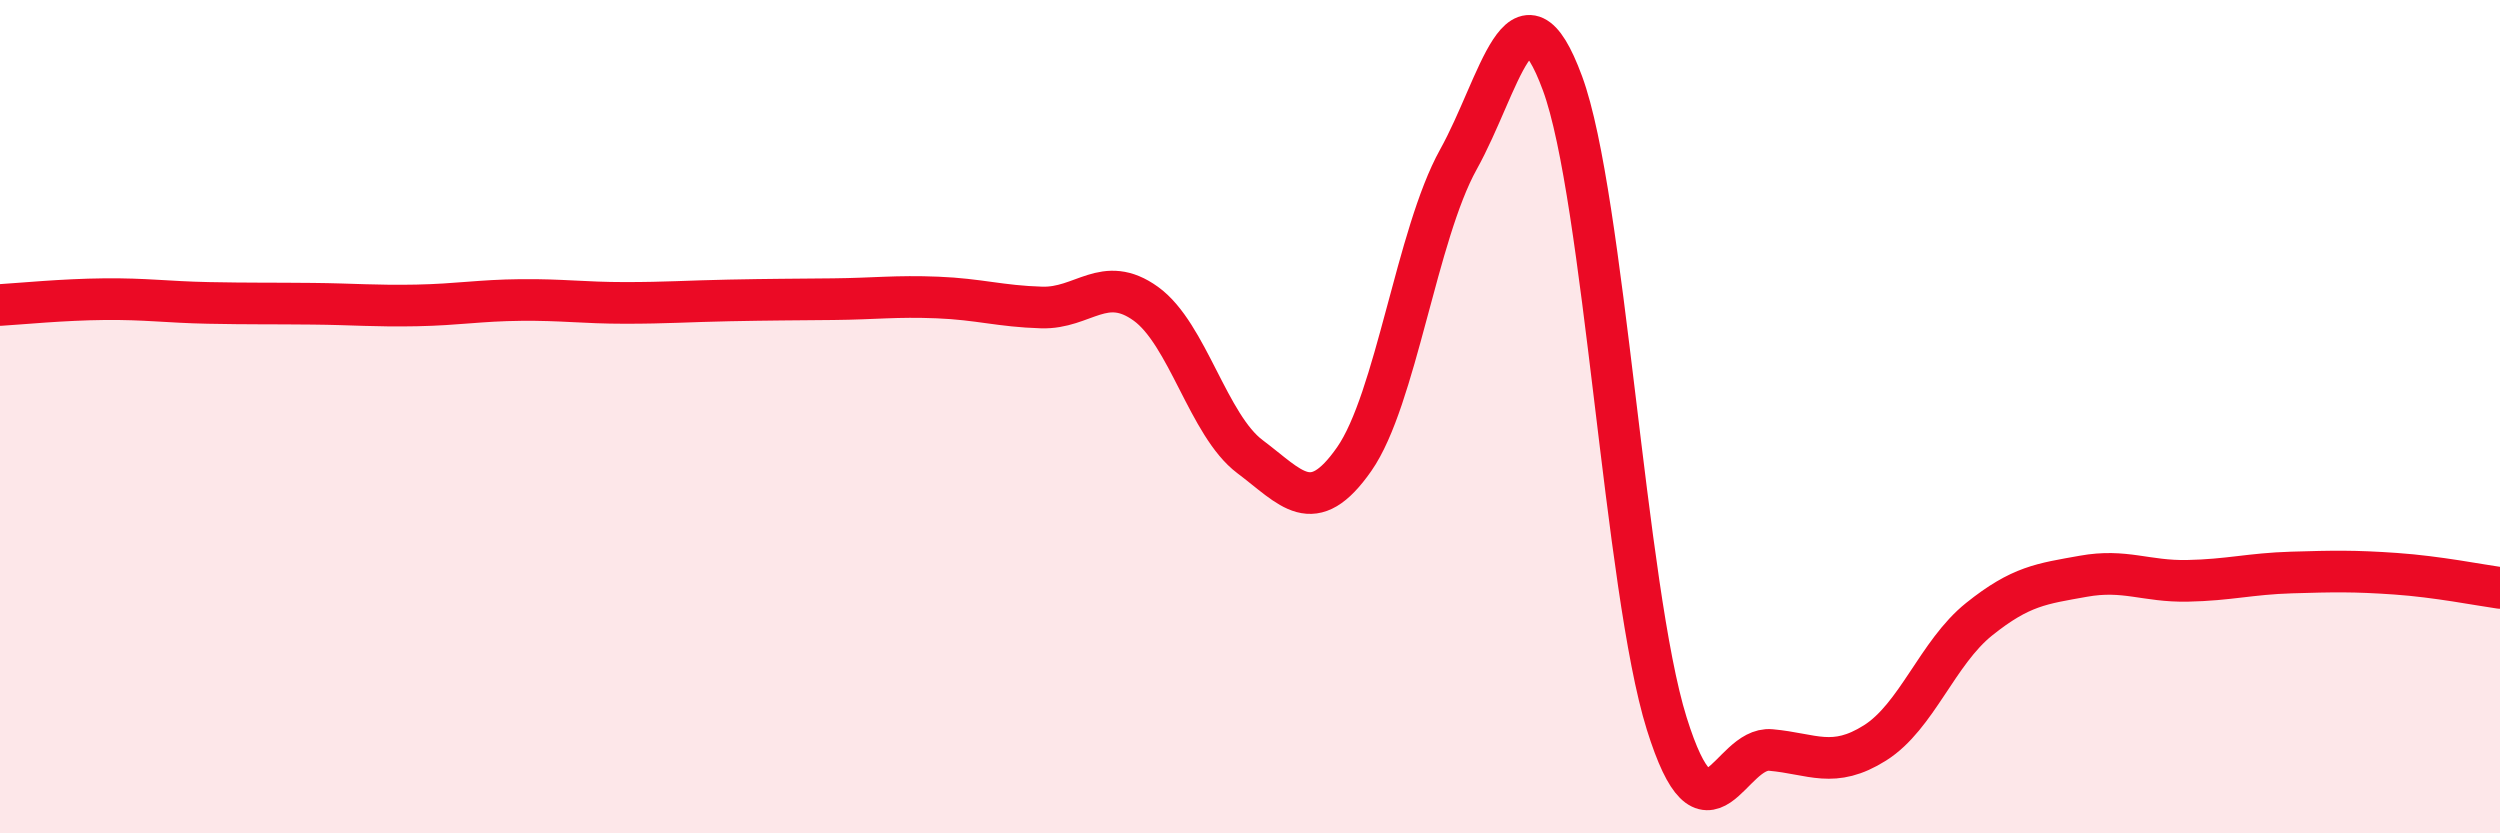
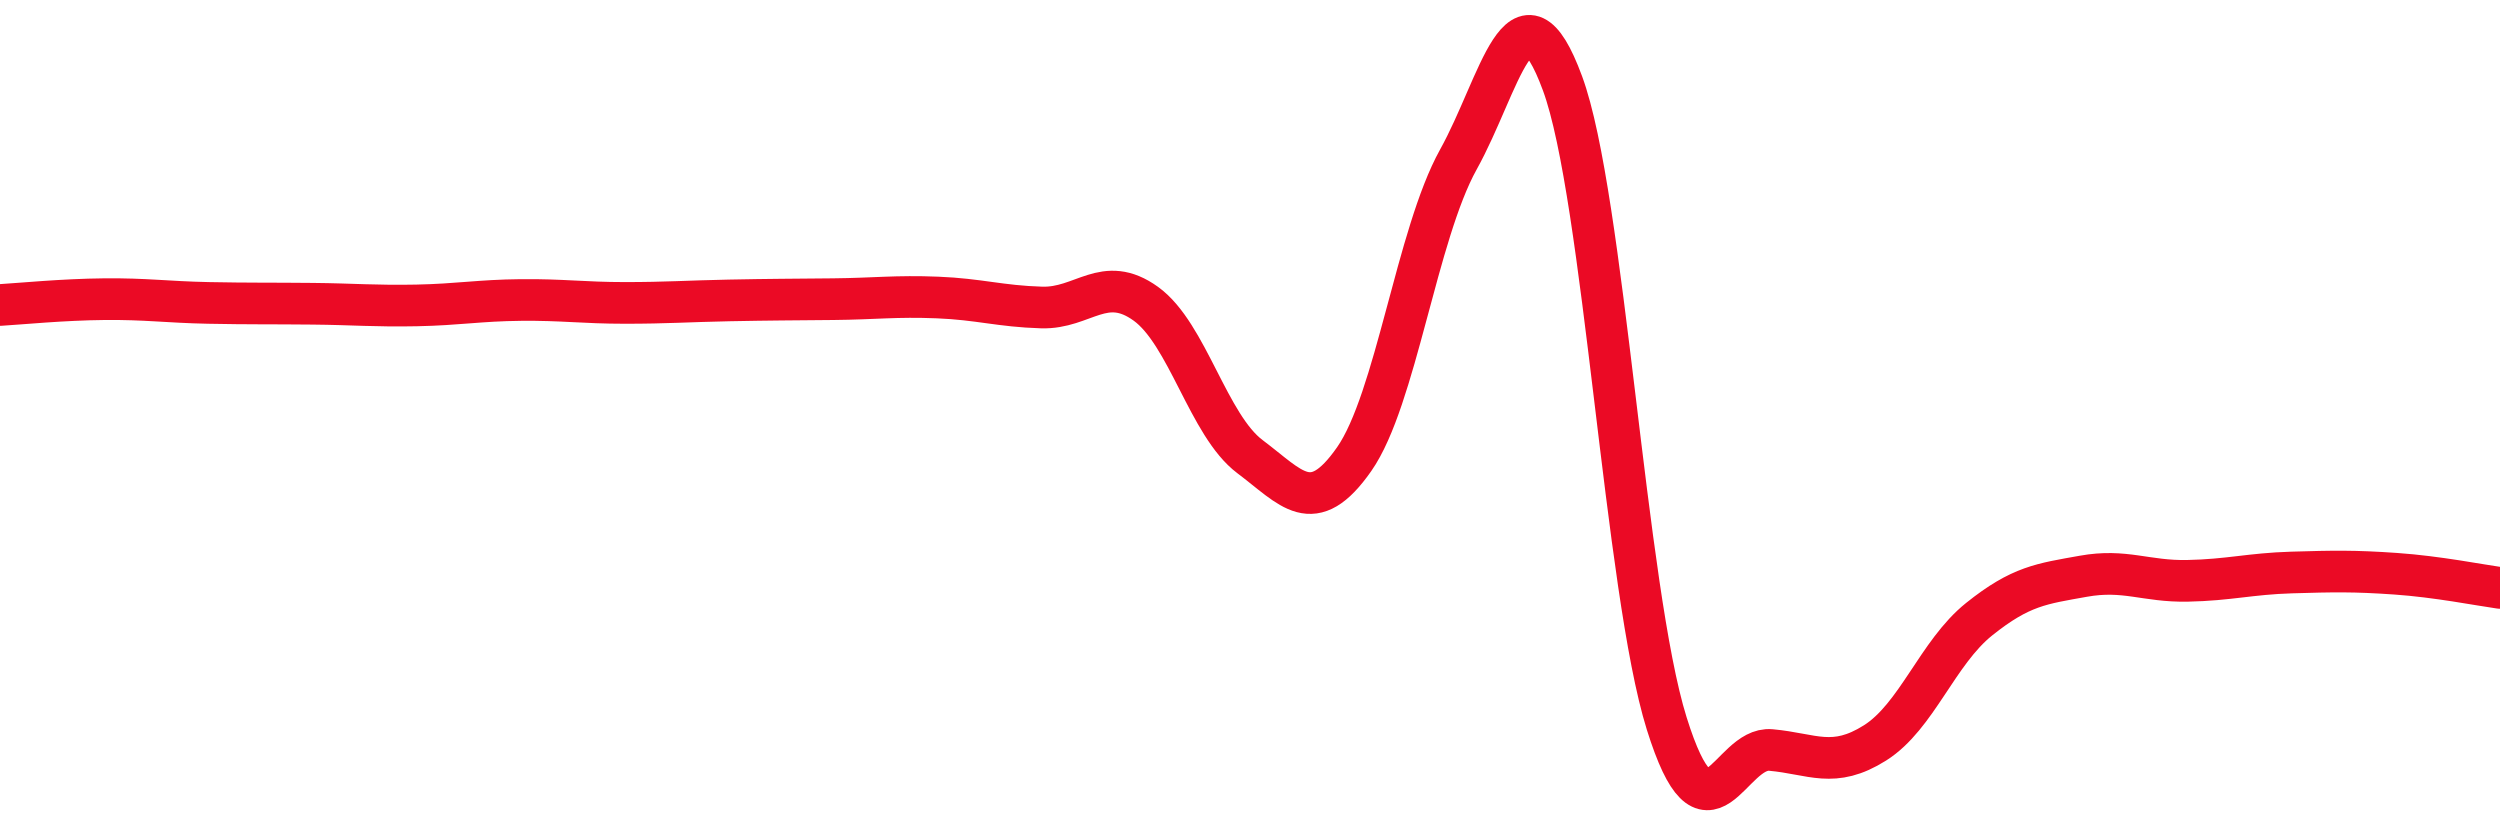
<svg xmlns="http://www.w3.org/2000/svg" width="60" height="20" viewBox="0 0 60 20">
-   <path d="M 0,7.32 C 0.5,7.29 1.5,7.19 2.5,7.18 C 3.5,7.17 4,7.25 5,7.27 C 6,7.29 6.5,7.28 7.5,7.29 C 8.5,7.3 9,7.35 10,7.33 C 11,7.31 11.5,7.21 12.5,7.2 C 13.5,7.19 14,7.27 15,7.27 C 16,7.27 16.5,7.23 17.5,7.21 C 18.5,7.19 19,7.19 20,7.18 C 21,7.17 21.5,7.1 22.5,7.14 C 23.5,7.18 24,7.35 25,7.38 C 26,7.41 26.5,6.57 27.5,7.29 C 28.5,8.01 29,10.21 30,10.96 C 31,11.71 31.5,12.45 32.5,11.02 C 33.5,9.59 34,5.63 35,3.83 C 36,2.03 36.5,-0.71 37.5,2 C 38.5,4.71 39,14.16 40,17.36 C 41,20.56 41.5,17.91 42.5,18 C 43.5,18.09 44,18.46 45,17.83 C 46,17.2 46.5,15.66 47.5,14.86 C 48.5,14.06 49,14.01 50,13.83 C 51,13.65 51.5,13.96 52.5,13.94 C 53.5,13.92 54,13.77 55,13.74 C 56,13.71 56.5,13.7 57.5,13.77 C 58.5,13.84 59.5,14.04 60,14.11L60 20L0 20Z" fill="#EB0A25" opacity="0.1" stroke-linecap="round" stroke-linejoin="round" />
  <path d="M 0,7.32 C 0.5,7.29 1.5,7.19 2.5,7.18 C 3.5,7.17 4,7.25 5,7.27 C 6,7.29 6.5,7.28 7.5,7.29 C 8.5,7.3 9,7.35 10,7.33 C 11,7.31 11.5,7.21 12.5,7.2 C 13.5,7.19 14,7.27 15,7.27 C 16,7.27 16.5,7.23 17.5,7.21 C 18.5,7.19 19,7.19 20,7.18 C 21,7.17 21.5,7.1 22.5,7.14 C 23.5,7.18 24,7.35 25,7.38 C 26,7.41 26.5,6.57 27.5,7.29 C 28.5,8.01 29,10.21 30,10.96 C 31,11.71 31.5,12.45 32.5,11.02 C 33.5,9.59 34,5.63 35,3.83 C 36,2.03 36.5,-0.71 37.5,2 C 38.5,4.71 39,14.16 40,17.36 C 41,20.56 41.5,17.91 42.5,18 C 43.5,18.09 44,18.46 45,17.83 C 46,17.2 46.5,15.66 47.5,14.86 C 48.5,14.06 49,14.01 50,13.83 C 51,13.65 51.5,13.96 52.5,13.94 C 53.5,13.92 54,13.77 55,13.74 C 56,13.71 56.5,13.7 57.5,13.77 C 58.5,13.84 59.5,14.04 60,14.11" stroke="#EB0A25" stroke-width="1" fill="none" stroke-linecap="round" stroke-linejoin="round" />
</svg>